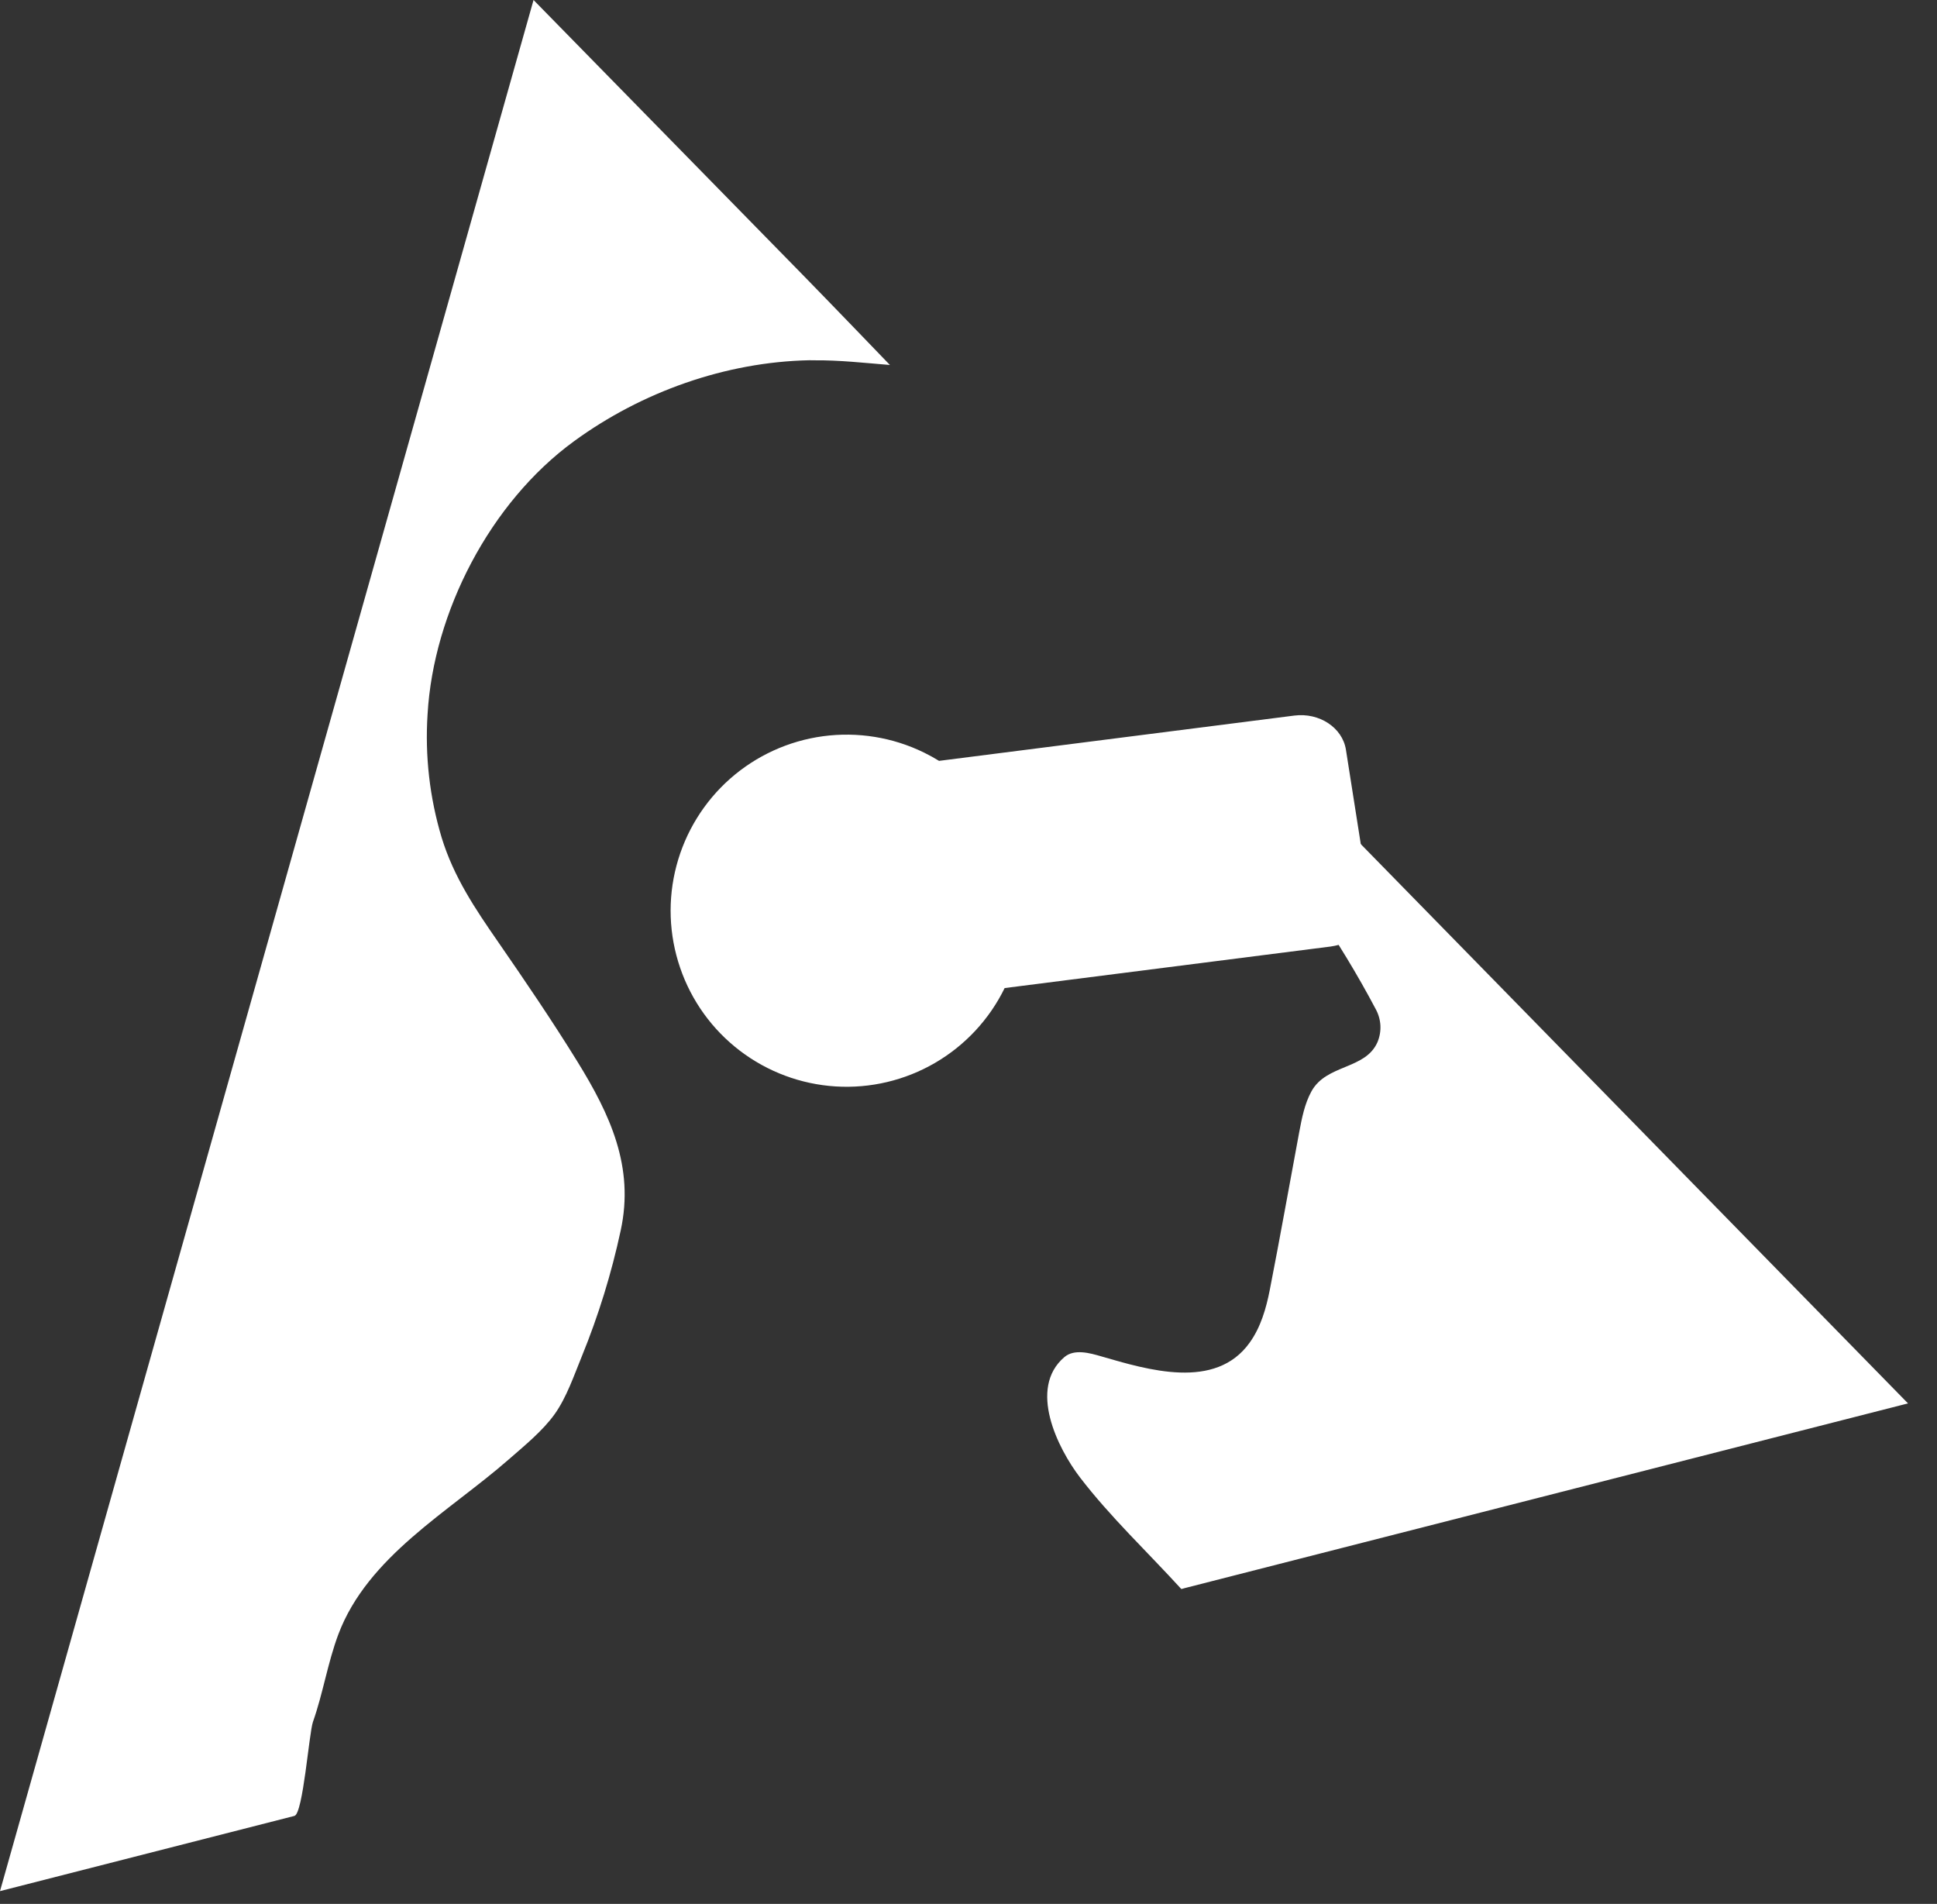
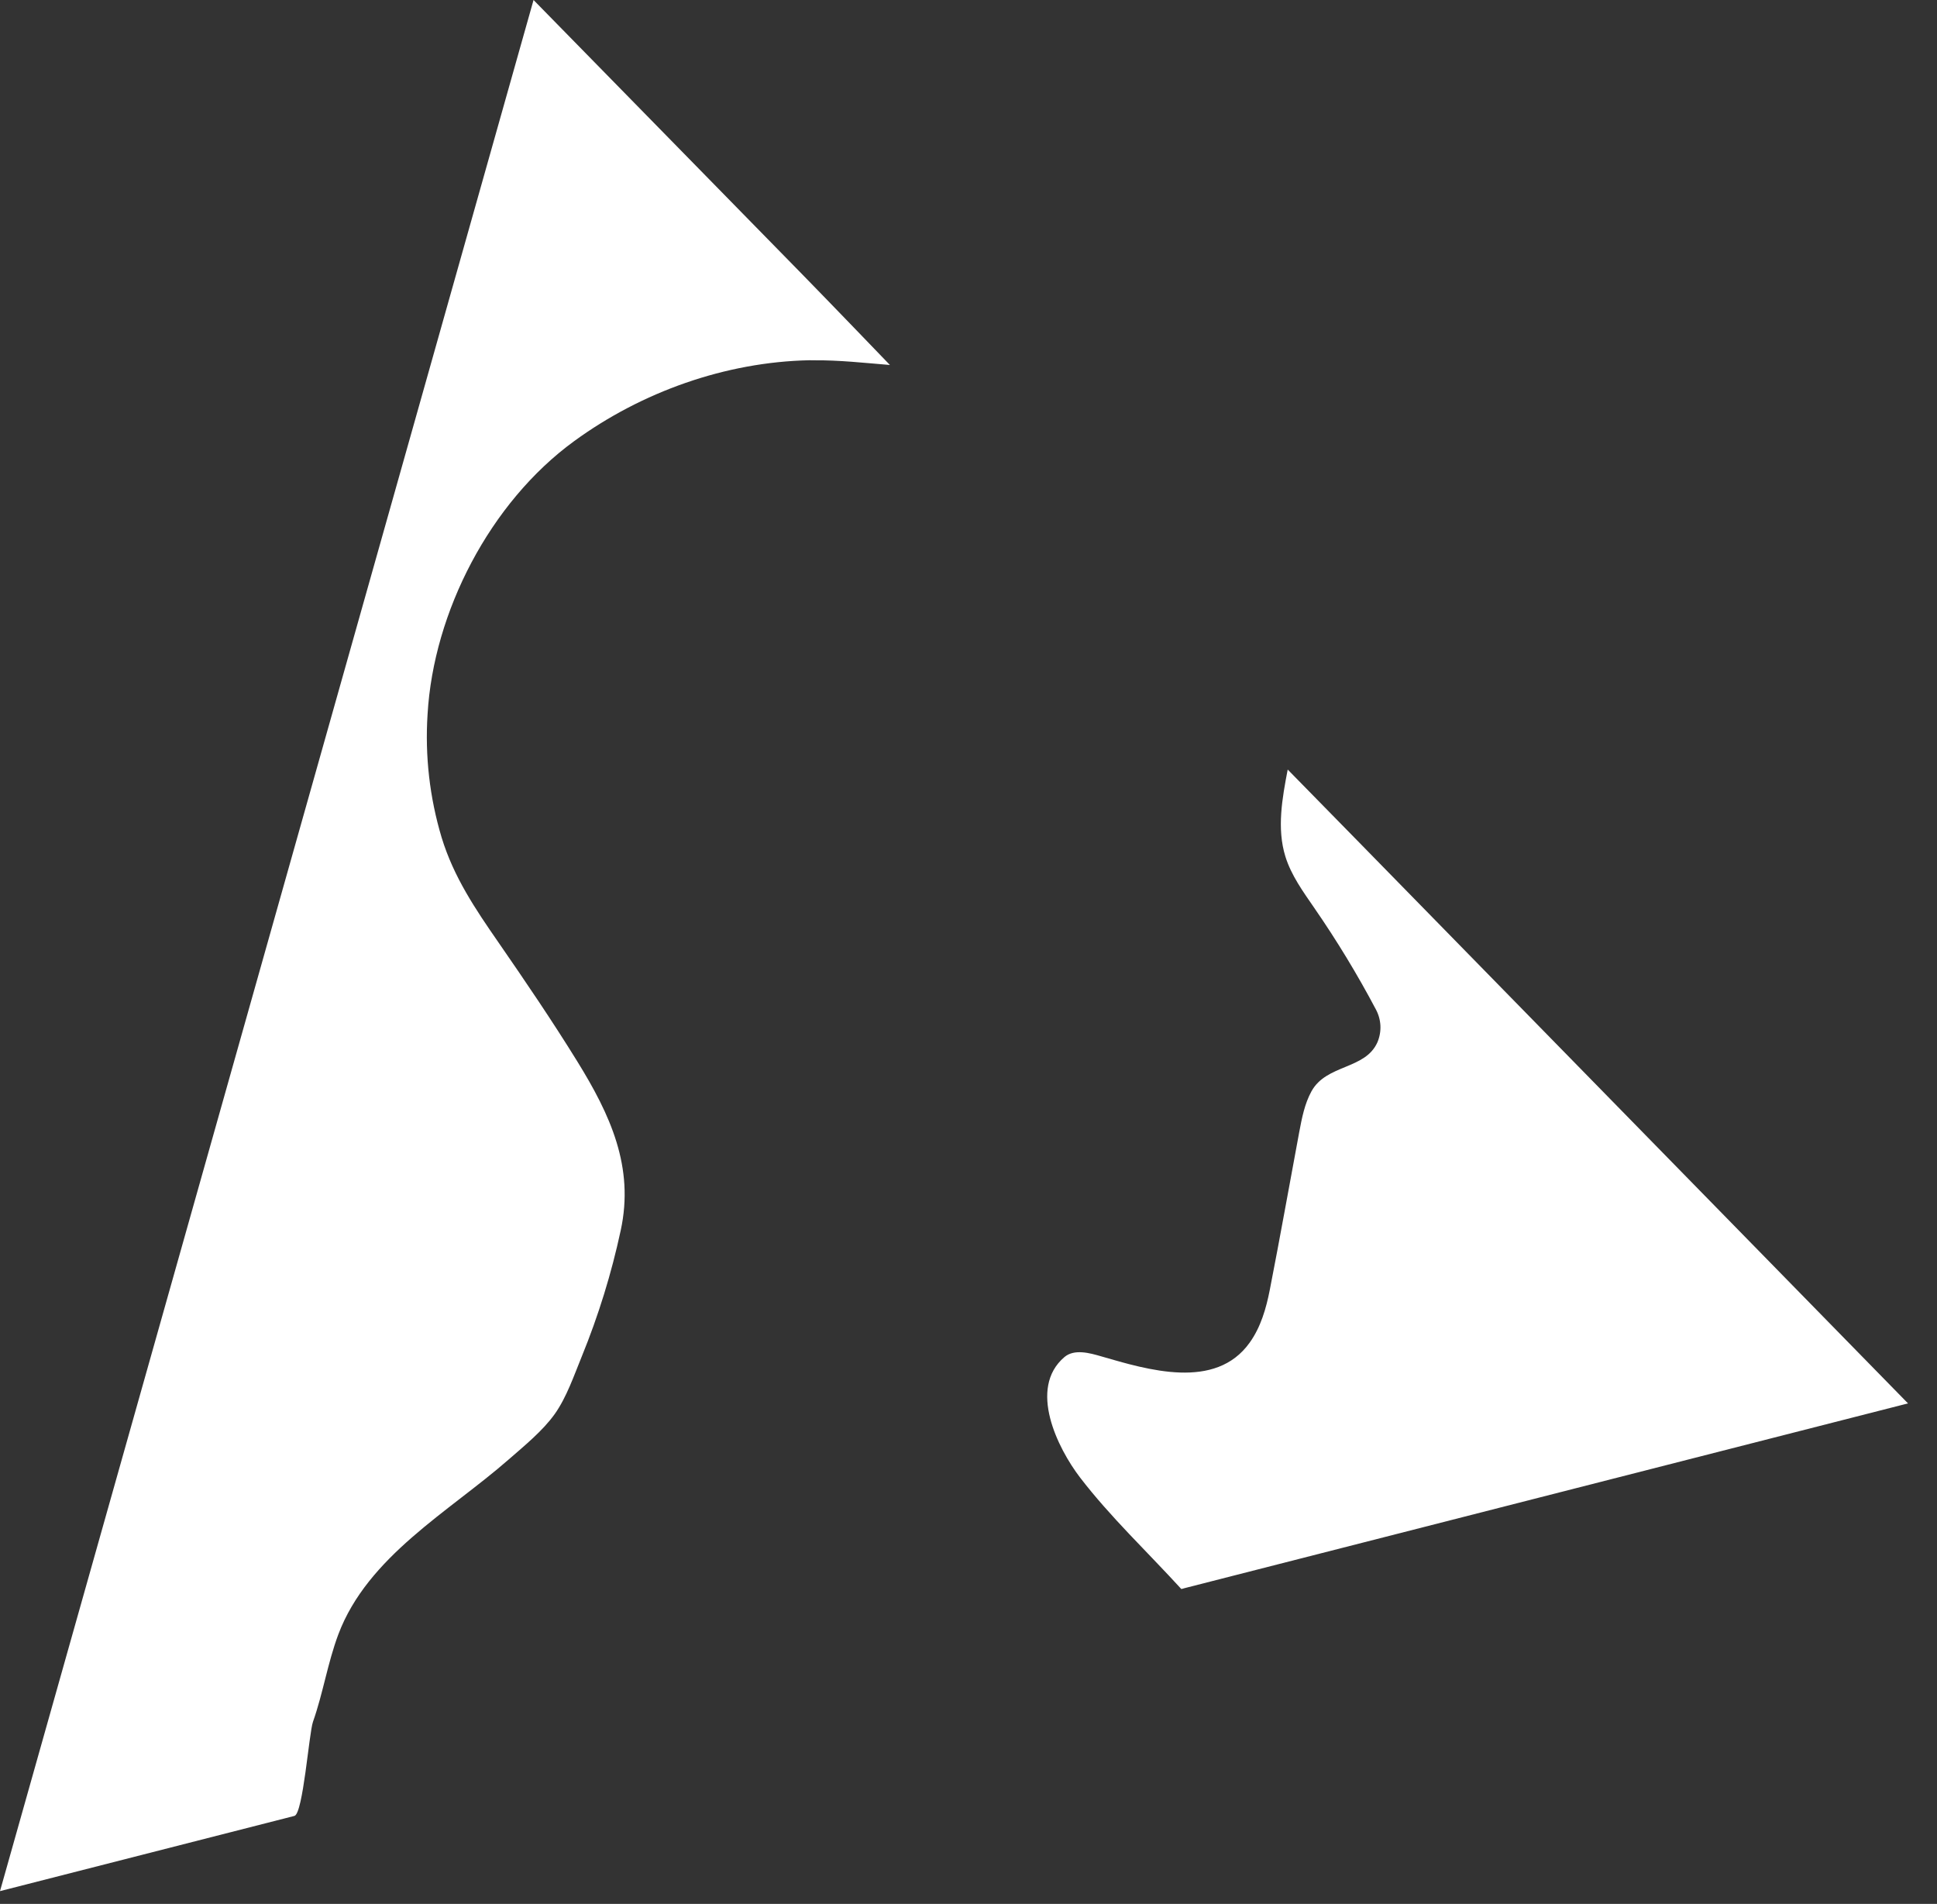
<svg xmlns="http://www.w3.org/2000/svg" width="58" height="57" viewBox="0 0 58 57" fill="none">
  <rect x="0" y="0" width="58" height="57" fill="#333333" stroke="none" />
  <path d="M24.236 10.785C21.723 10.837 19.215 11.731 17.189 13.209C14.675 15.041 12.98 18.324 12.803 21.381C12.722 22.629 12.865 23.881 13.225 25.078C13.587 26.258 14.229 27.209 14.924 28.212C15.736 29.387 16.533 30.559 17.283 31.772C18.273 33.374 18.999 34.937 18.586 36.837C18.309 38.126 17.919 39.388 17.421 40.608C17.189 41.175 16.965 41.837 16.608 42.337C16.251 42.837 15.703 43.283 15.232 43.694C13.444 45.259 11.013 46.59 10.131 48.93C9.81 49.788 9.674 50.691 9.371 51.549C9.253 51.887 9.075 54.299 8.816 54.365L0 56.617L15.976 0L24.006 8.197C24.892 9.102 26.647 10.927 26.647 10.927C25.896 10.866 25.13 10.779 24.373 10.787L24.236 10.785ZM35.367 47.567C34.364 46.468 33.243 45.412 32.338 44.231C31.672 43.36 30.775 41.564 31.871 40.629C32.169 40.375 32.638 40.509 32.972 40.606C34.366 41.01 36.395 41.632 37.42 40.195C37.751 39.733 37.913 39.172 38.022 38.614C38.33 37.044 38.608 35.471 38.903 33.894C38.983 33.472 39.064 33.045 39.271 32.669C39.721 31.857 40.879 32.026 41.244 31.205C41.311 31.047 41.342 30.876 41.334 30.705C41.325 30.534 41.278 30.366 41.196 30.216C40.644 29.172 40.03 28.161 39.359 27.189C39.022 26.699 38.664 26.209 38.488 25.641C38.229 24.803 38.393 23.9 38.558 23.039L40.796 25.322L57.132 42.015L35.464 47.548C35.434 47.559 35.403 47.567 35.371 47.572L35.367 47.567Z" fill="white" />
-   <path d="M39.84 28.338L30.082 29.581C29.625 30.517 28.899 31.297 27.998 31.821C27.098 32.345 26.062 32.591 25.021 32.526C23.981 32.461 22.984 32.089 22.155 31.457C21.326 30.825 20.703 29.961 20.366 28.975C20.027 27.988 19.989 26.924 20.256 25.916C20.523 24.908 21.082 24.002 21.863 23.312C22.645 22.623 23.613 22.18 24.646 22.041C25.679 21.902 26.73 22.072 27.666 22.53C27.82 22.605 27.971 22.689 28.118 22.779L38.757 21.423C39.507 21.328 40.196 21.785 40.301 22.442L41.014 26.972C41.111 27.631 40.588 28.242 39.84 28.338Z" fill="white" />
</svg>